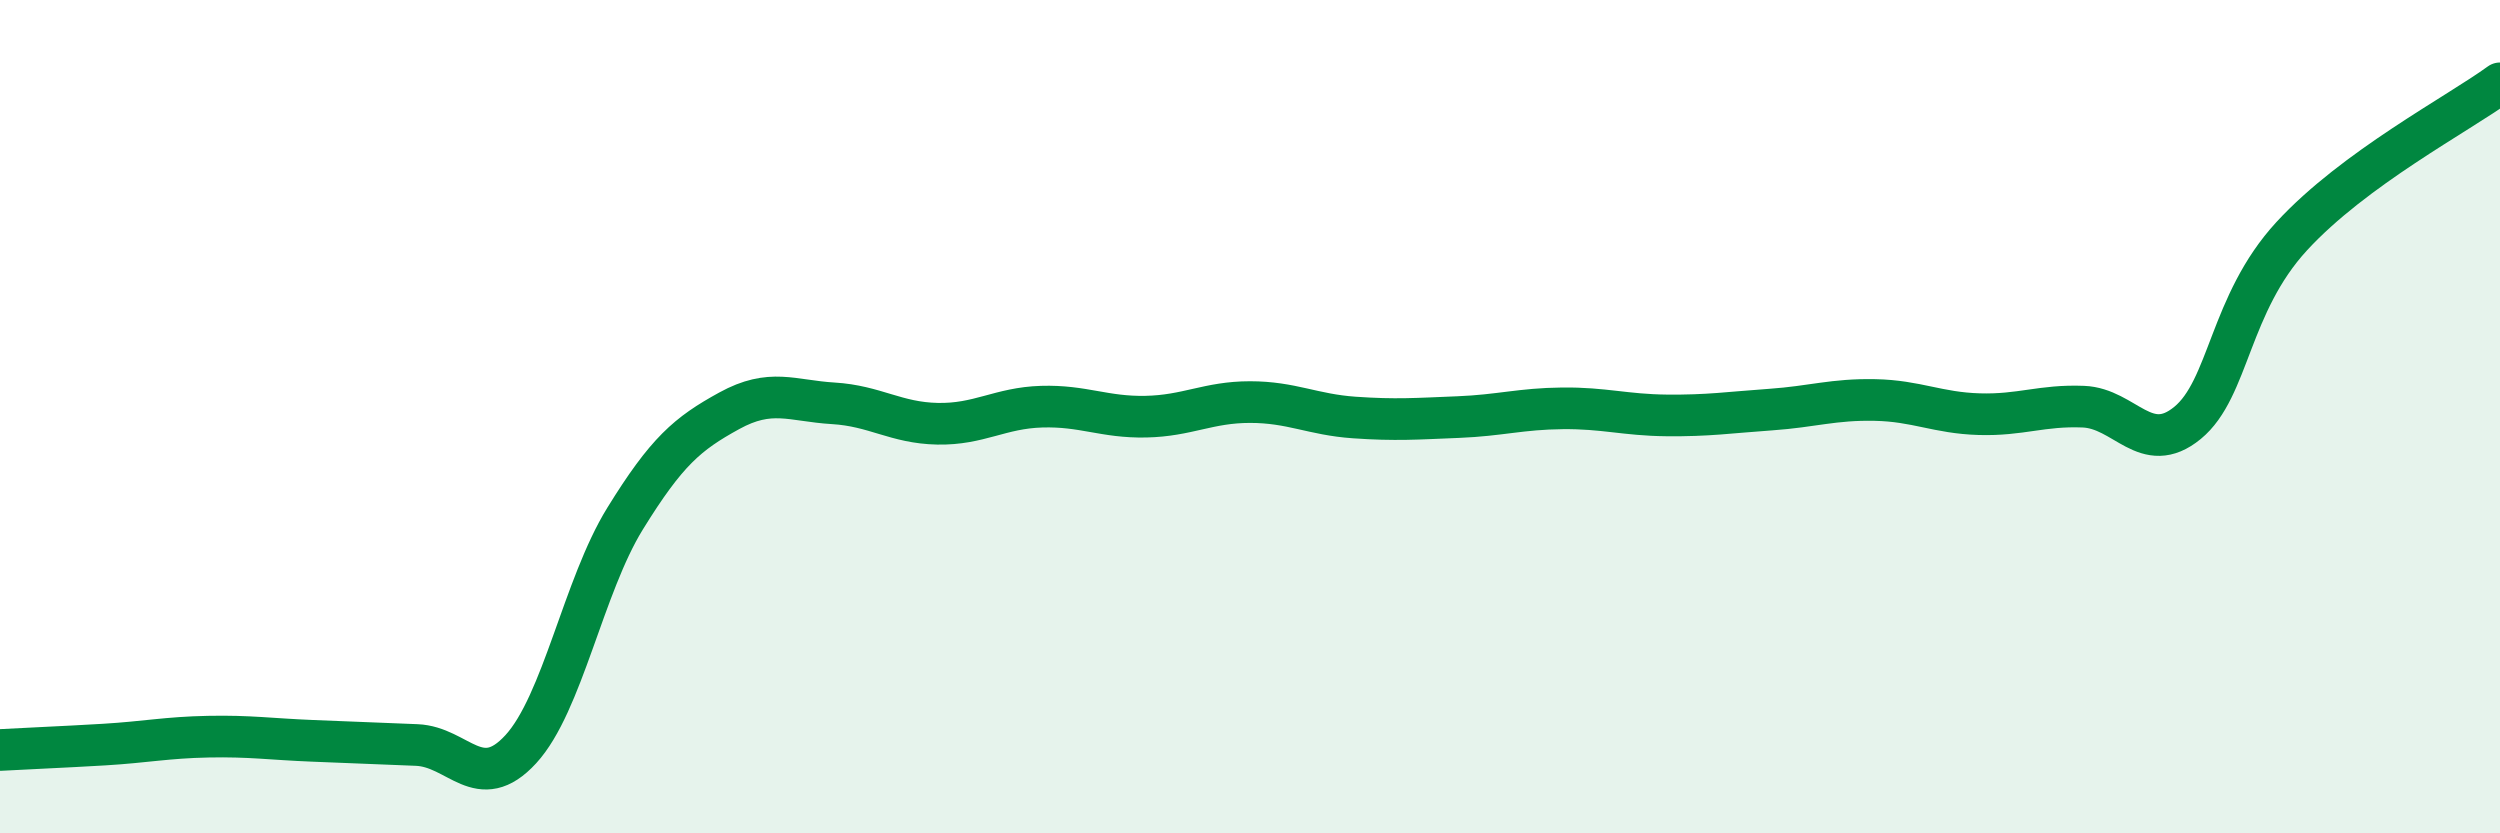
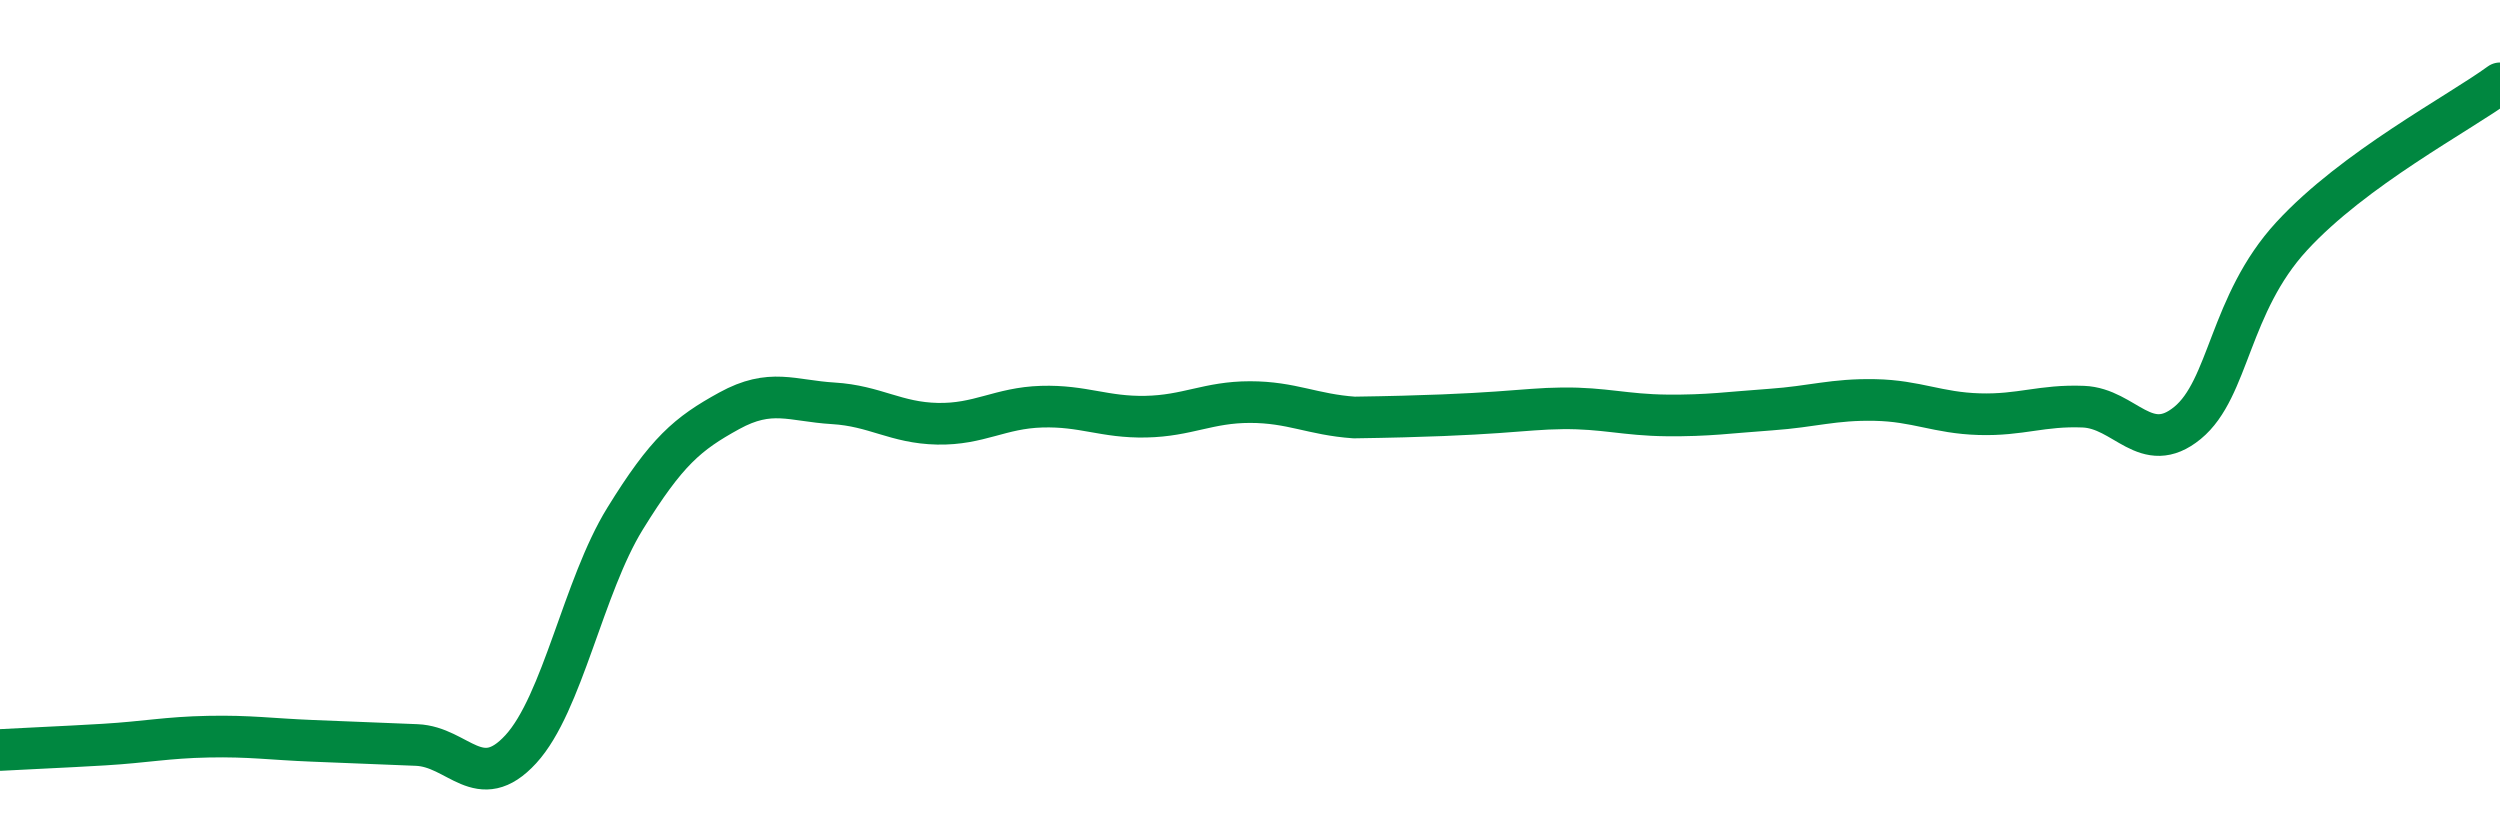
<svg xmlns="http://www.w3.org/2000/svg" width="60" height="20" viewBox="0 0 60 20">
-   <path d="M 0,18 C 0.5,17.97 1.5,17.93 2.5,17.87 C 3.5,17.81 4,17.7 5,17.68 C 6,17.66 6.5,17.74 7.5,17.78 C 8.5,17.82 9,17.84 10,17.88 C 11,17.92 11.5,19.07 12.5,17.98 C 13.5,16.89 14,14.07 15,12.45 C 16,10.83 16.5,10.41 17.5,9.86 C 18.5,9.31 19,9.62 20,9.68 C 21,9.74 21.5,10.15 22.5,10.17 C 23.5,10.19 24,9.79 25,9.76 C 26,9.73 26.5,10.02 27.5,10 C 28.5,9.98 29,9.65 30,9.65 C 31,9.65 31.5,9.95 32.5,10.02 C 33.5,10.09 34,10.05 35,10.01 C 36,9.97 36.5,9.81 37.5,9.8 C 38.5,9.79 39,9.96 40,9.97 C 41,9.98 41.5,9.9 42.5,9.83 C 43.5,9.76 44,9.58 45,9.6 C 46,9.62 46.5,9.91 47.5,9.94 C 48.5,9.97 49,9.72 50,9.76 C 51,9.8 51.5,10.97 52.5,10.15 C 53.5,9.33 53.5,7.3 55,5.67 C 56.5,4.04 59,2.73 60,2L60 20L0 20Z" fill="#008740" opacity="0.1" stroke-linecap="round" stroke-linejoin="round" />
-   <path d="M 0,18 C 0.5,17.97 1.5,17.93 2.5,17.87 C 3.5,17.81 4,17.7 5,17.68 C 6,17.66 6.5,17.74 7.5,17.78 C 8.5,17.82 9,17.84 10,17.88 C 11,17.92 11.5,19.07 12.5,17.98 C 13.5,16.89 14,14.07 15,12.45 C 16,10.83 16.5,10.41 17.5,9.86 C 18.5,9.31 19,9.62 20,9.68 C 21,9.74 21.5,10.15 22.5,10.17 C 23.5,10.19 24,9.79 25,9.76 C 26,9.73 26.5,10.02 27.5,10 C 28.5,9.98 29,9.65 30,9.65 C 31,9.65 31.5,9.95 32.5,10.02 C 33.5,10.09 34,10.05 35,10.01 C 36,9.97 36.5,9.81 37.5,9.8 C 38.5,9.79 39,9.96 40,9.97 C 41,9.98 41.5,9.9 42.5,9.83 C 43.5,9.76 44,9.58 45,9.6 C 46,9.62 46.5,9.91 47.5,9.94 C 48.5,9.97 49,9.72 50,9.76 C 51,9.8 51.5,10.97 52.5,10.15 C 53.5,9.33 53.5,7.3 55,5.67 C 56.5,4.04 59,2.73 60,2" stroke="#008740" stroke-width="1" fill="none" stroke-linecap="round" stroke-linejoin="round" />
+   <path d="M 0,18 C 0.5,17.97 1.5,17.93 2.5,17.87 C 3.5,17.81 4,17.7 5,17.68 C 6,17.66 6.5,17.74 7.5,17.78 C 8.5,17.82 9,17.84 10,17.88 C 11,17.92 11.5,19.07 12.5,17.98 C 13.5,16.89 14,14.07 15,12.45 C 16,10.83 16.5,10.41 17.5,9.86 C 18.5,9.31 19,9.62 20,9.68 C 21,9.74 21.5,10.15 22.5,10.17 C 23.5,10.19 24,9.79 25,9.76 C 26,9.73 26.5,10.02 27.5,10 C 28.5,9.98 29,9.65 30,9.65 C 31,9.65 31.5,9.95 32.5,10.02 C 36,9.97 36.5,9.81 37.5,9.8 C 38.5,9.79 39,9.96 40,9.97 C 41,9.98 41.5,9.9 42.5,9.83 C 43.5,9.76 44,9.58 45,9.6 C 46,9.62 46.5,9.91 47.5,9.94 C 48.5,9.97 49,9.72 50,9.76 C 51,9.8 51.5,10.97 52.5,10.15 C 53.5,9.33 53.5,7.3 55,5.67 C 56.5,4.04 59,2.73 60,2" stroke="#008740" stroke-width="1" fill="none" stroke-linecap="round" stroke-linejoin="round" />
</svg>